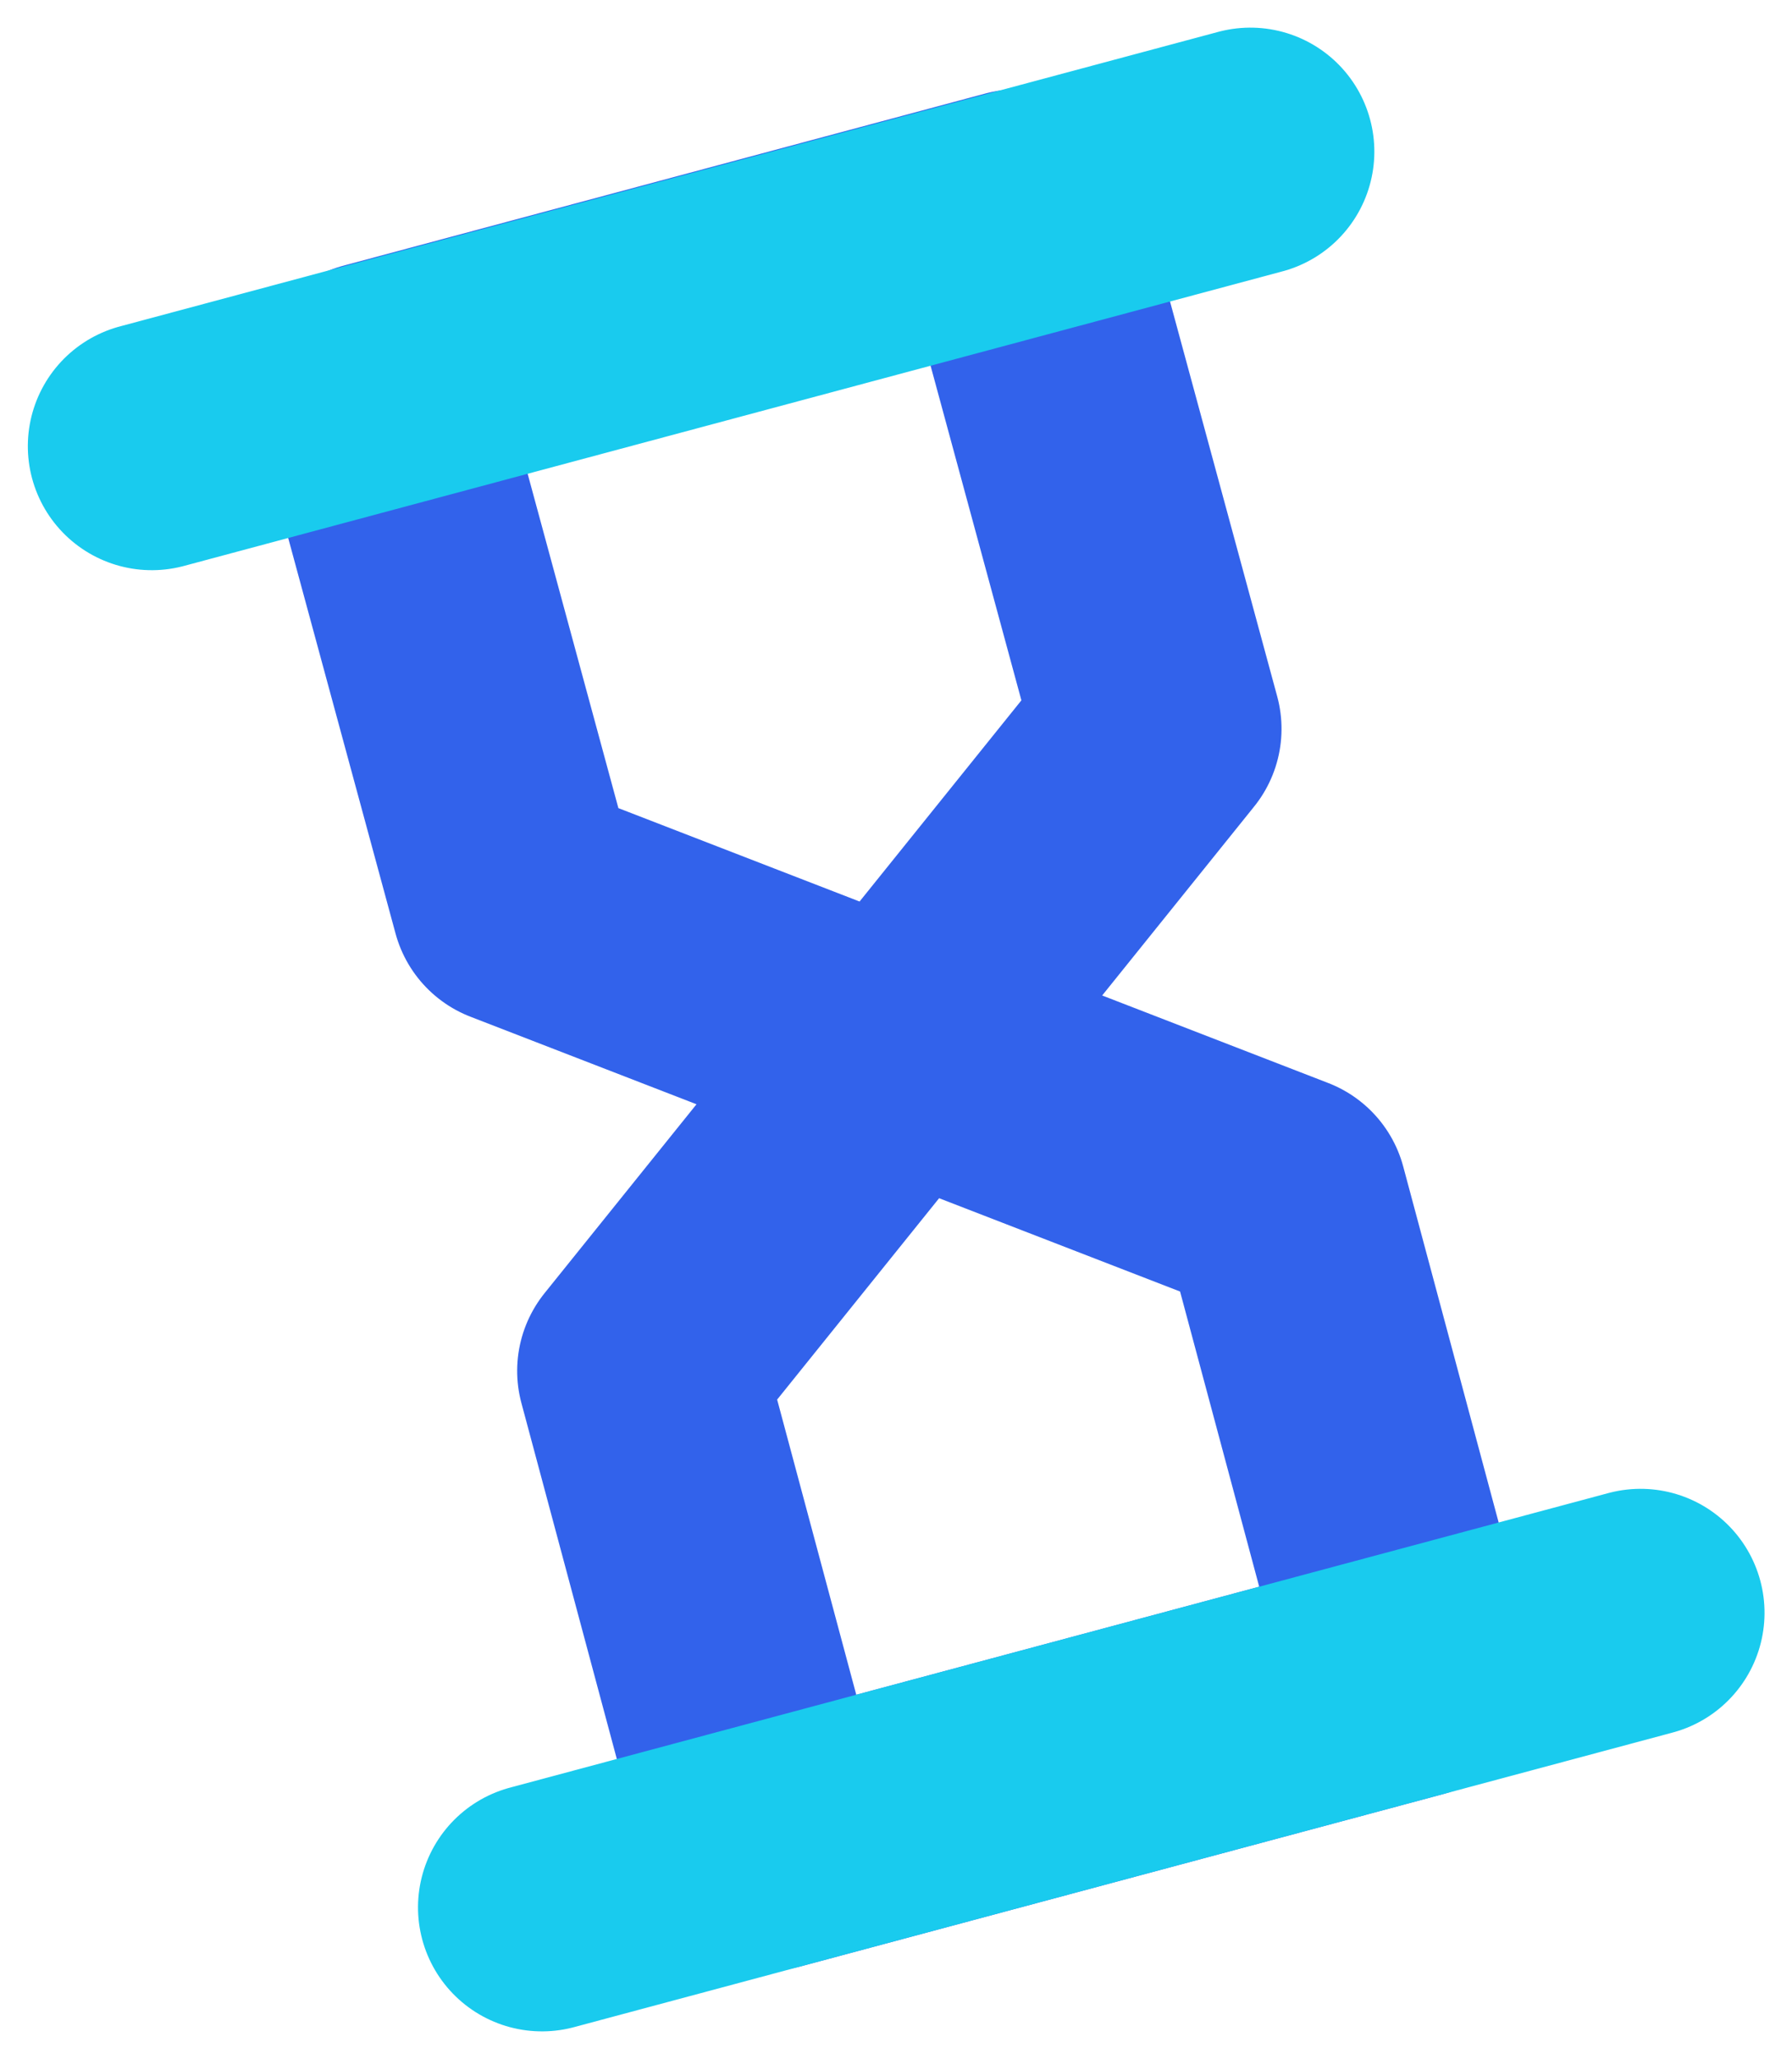
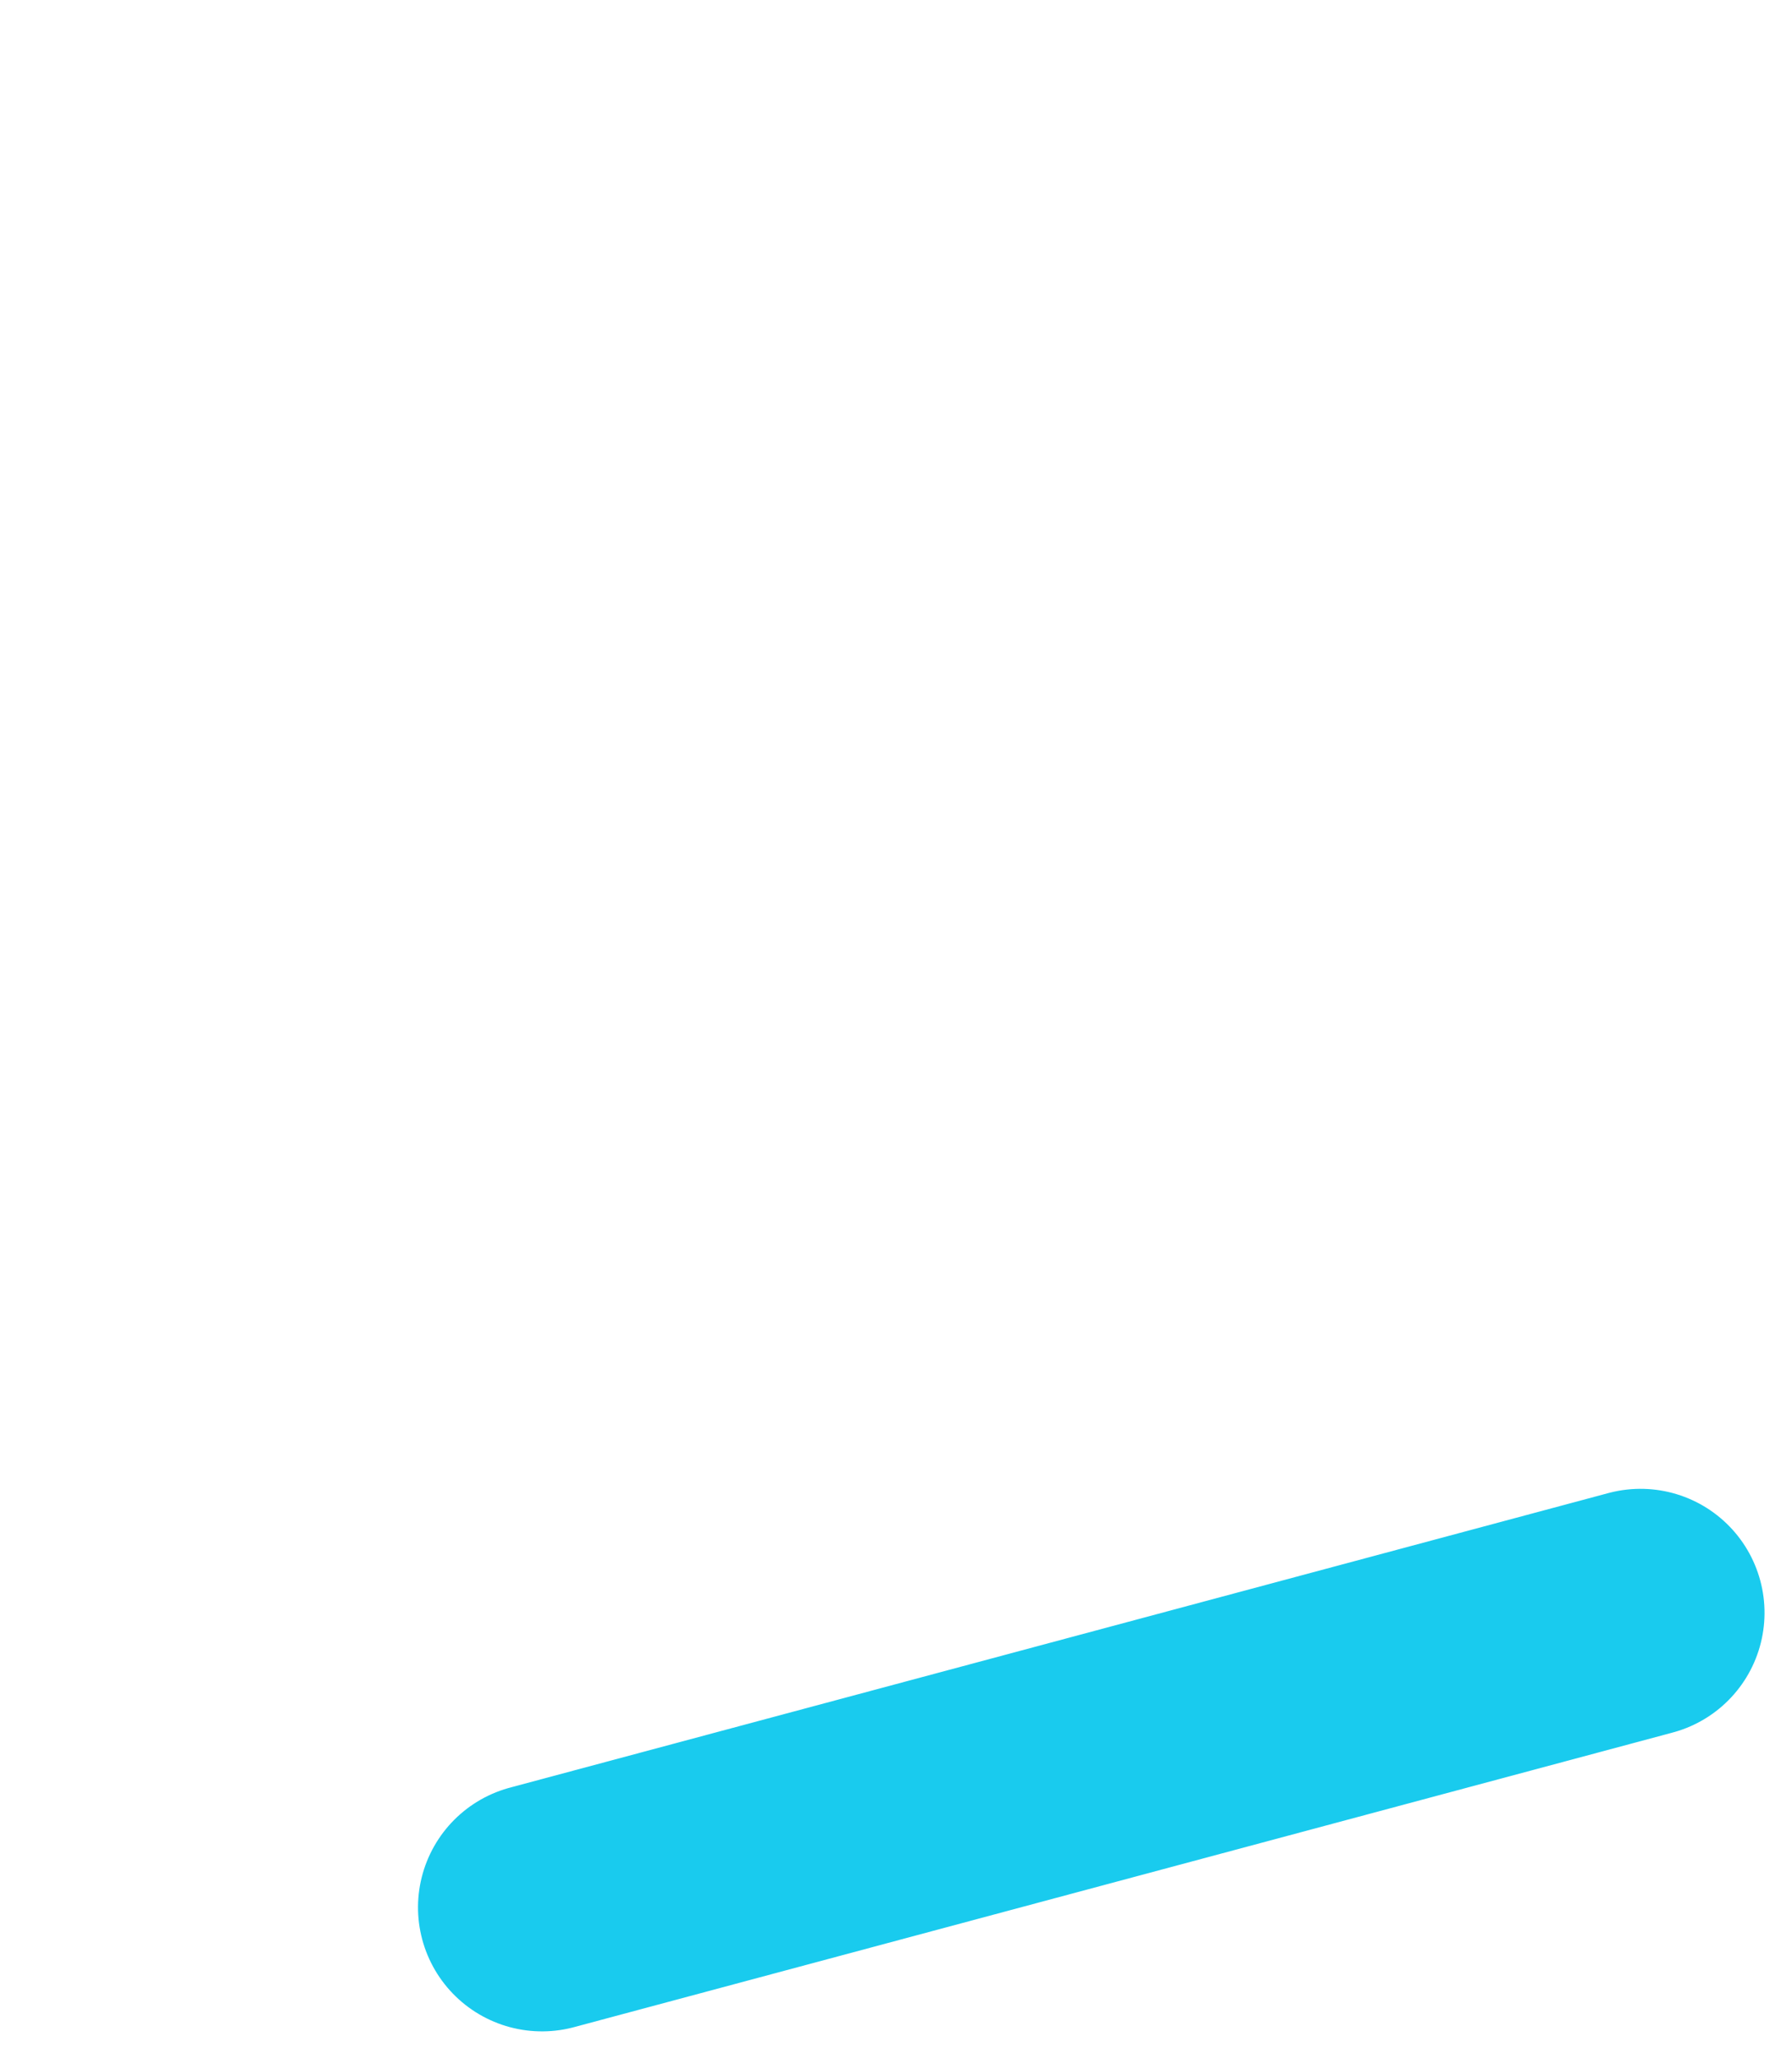
<svg xmlns="http://www.w3.org/2000/svg" width="108.44" height="124.582" viewBox="0 0 108.44 124.582">
  <g id="Raggruppa_115" data-name="Raggruppa 115" transform="matrix(0.966, -0.259, 0.259, 0.966, 9.087, 26.975)">
-     <path id="Tracciato_280" data-name="Tracciato 280" d="M0,0,.1,32.321,40.341,61.746V91.541H.1V61.746L40.341,32.321,40.241,0Z" transform="translate(14.1 0)" fill="none" stroke="#3262eb" stroke-linecap="round" stroke-linejoin="round" stroke-width="15" />
-     <line id="Linea_5" data-name="Linea 5" x2="68.82" transform="translate(0.089 0.047)" fill="none" stroke="#19cbee" stroke-linecap="round" stroke-width="15" />
    <line id="Linea_6" data-name="Linea 6" x2="68.82" transform="translate(0 91.541)" fill="none" stroke="#19cbee" stroke-linecap="round" stroke-width="15" />
  </g>
</svg>